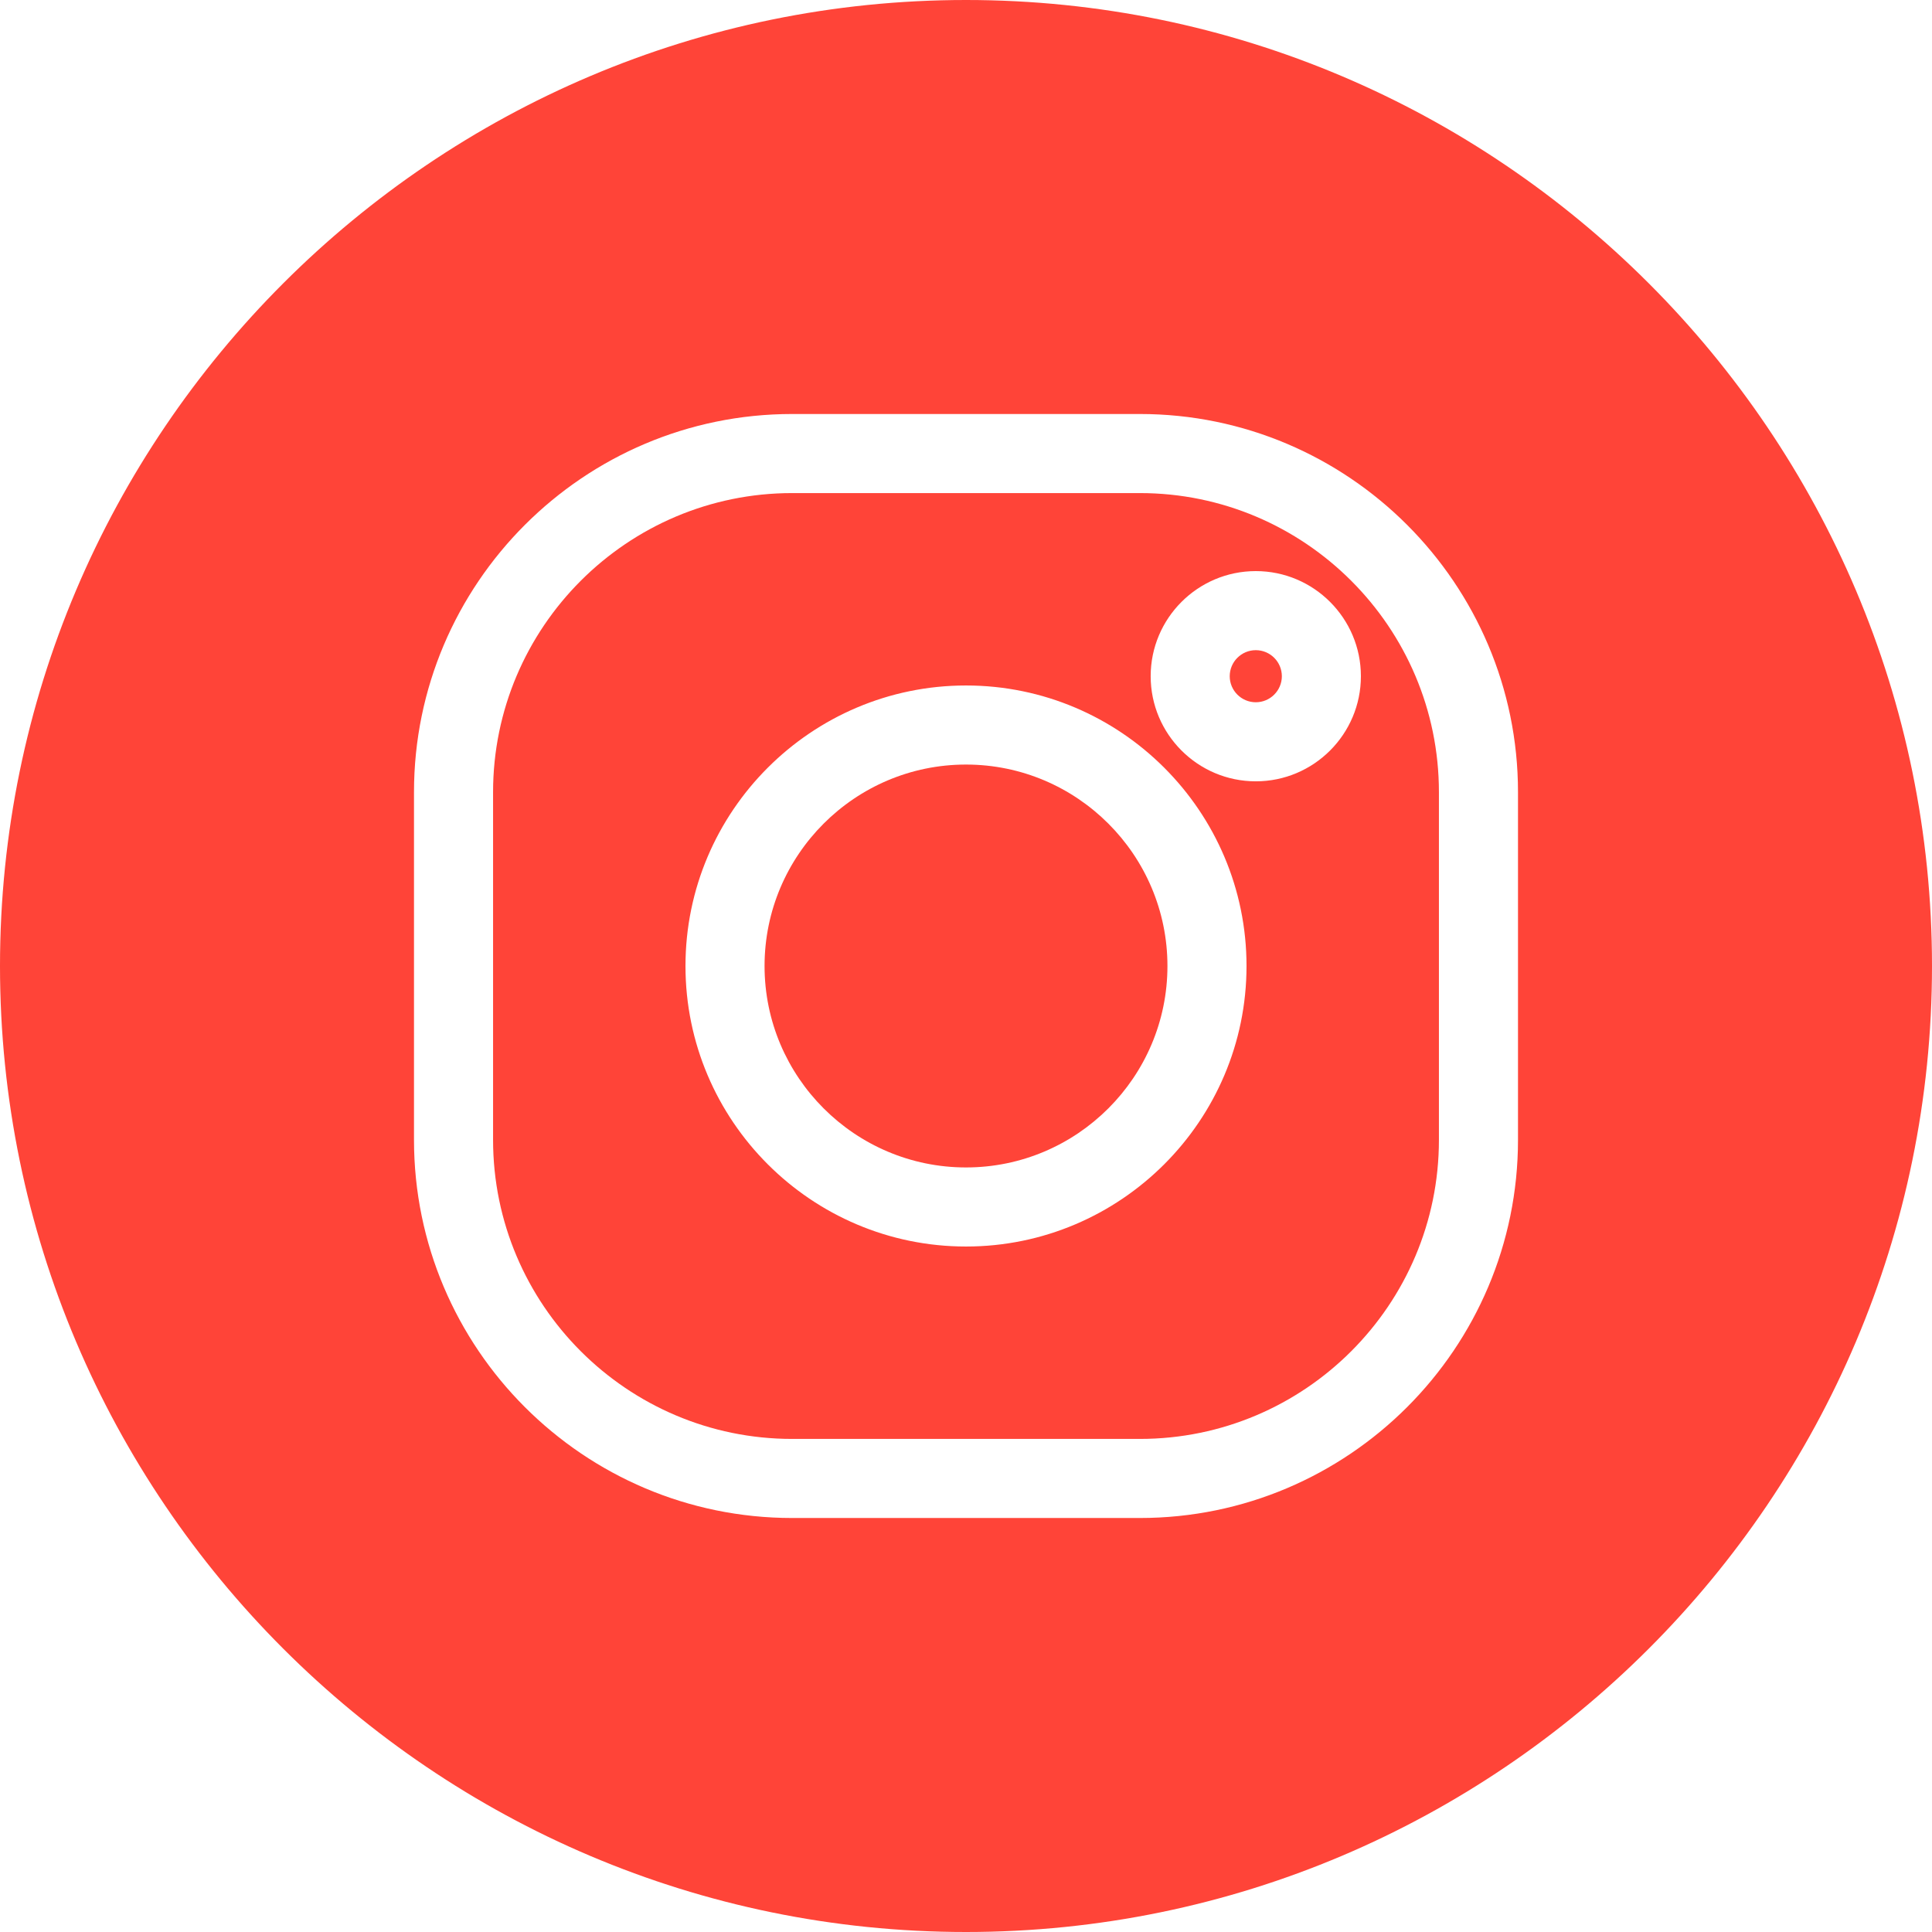
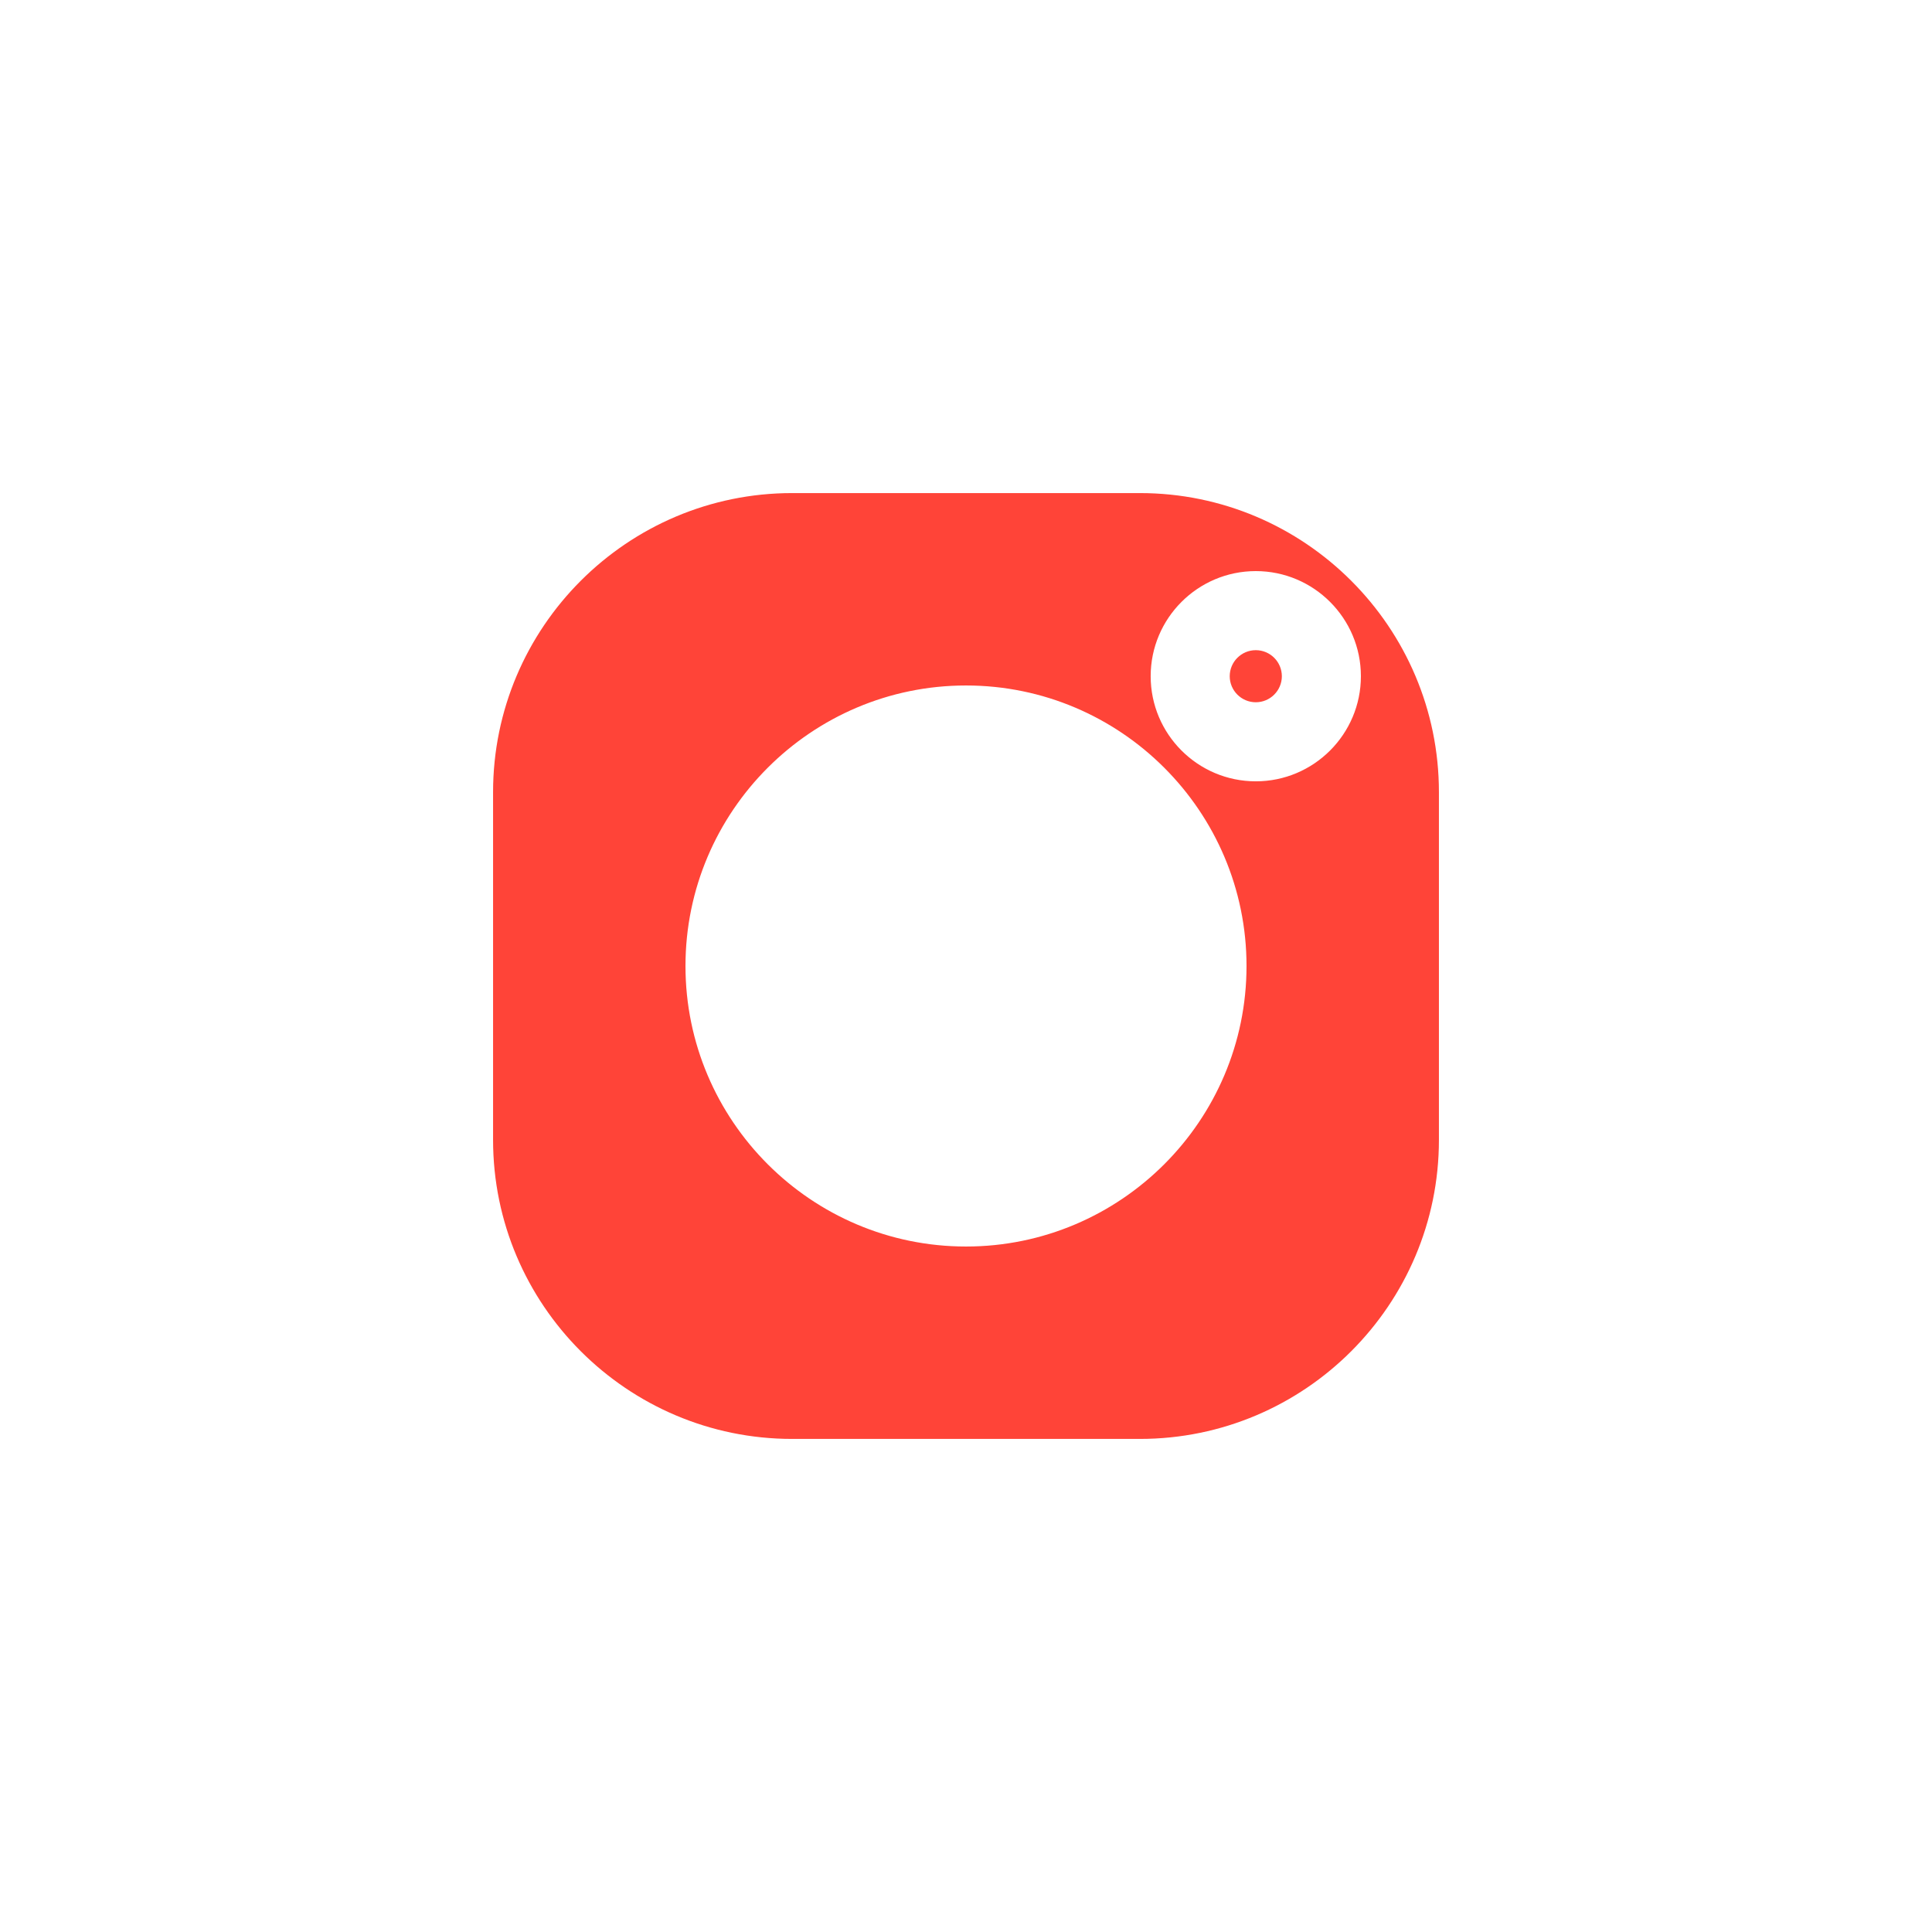
<svg xmlns="http://www.w3.org/2000/svg" fill="#ff4438" height="300" preserveAspectRatio="xMidYMid meet" version="1" viewBox="0.0 0.0 300.0 300.0" width="300" zoomAndPan="magnify">
  <g id="change1_1">
-     <path d="M150,118.72c-17.246,0-31.28,14.034-31.28,31.28s14.034,31.28,31.28,31.28s31.28-14.033,31.28-31.28 S167.247,118.72,150,118.72z" fill="inherit" />
    <path d="M194.998,100.958c-2.231,0-4.047,1.813-4.047,4.044c0,2.231,1.816,4.044,4.047,4.044c2.231,0,4.047-1.813,4.047-4.044 C199.045,102.771,197.229,100.958,194.998,100.958z" fill="inherit" />
-     <path d="M150,0C67.3,0,0,67.3,0,150s67.3,150,150,150s150-67.3,150-150S232.7,0,150,0z M235.714,176.998 c0,32.375-26.342,58.716-58.716,58.716h-53.997c-32.374,0-58.716-26.342-58.716-58.716v-53.996 c0-32.375,26.342-58.716,58.716-58.716h53.997c32.374,0,58.716,26.341,58.716,58.716V176.998z" fill="inherit" />
    <path d="M176.998,76.565h-53.997c-25.604,0-46.437,20.833-46.437,46.437v53.996c0,25.604,20.833,46.437,46.437,46.437h53.997 c25.604,0,46.437-20.833,46.437-46.437v-53.996C223.435,97.398,202.602,76.565,176.998,76.565z M150,193.559 c-24.017,0-43.559-19.542-43.559-43.559c0-24.017,19.542-43.559,43.559-43.559s43.559,19.542,43.559,43.559 C193.559,174.017,174.017,193.559,150,193.559z M194.998,121.324c-9.002,0-16.323-7.321-16.323-16.323 c0-9.001,7.321-16.322,16.323-16.322c9.001,0,16.322,7.321,16.322,16.322C211.321,114.004,204,121.324,194.998,121.324z" fill="inherit" />
  </g>
</svg>